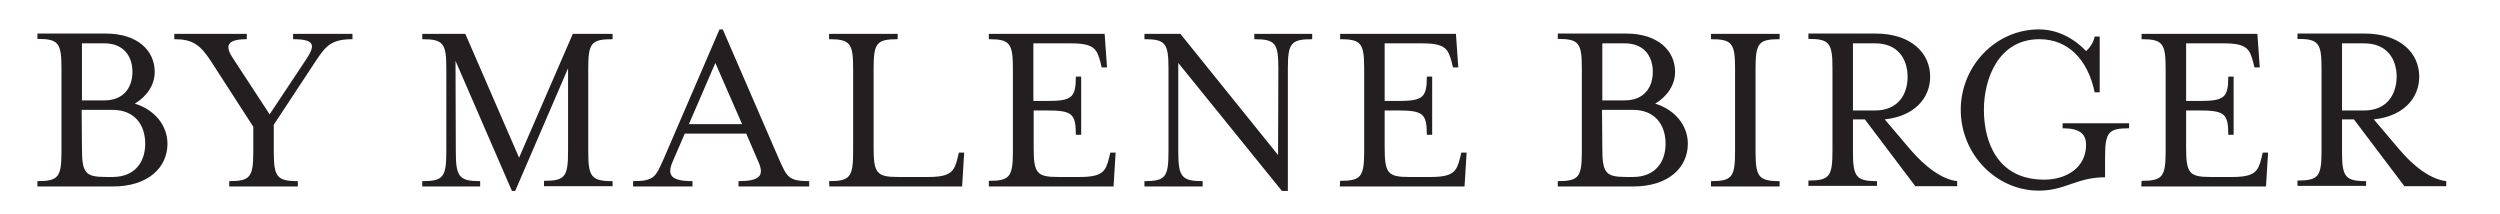
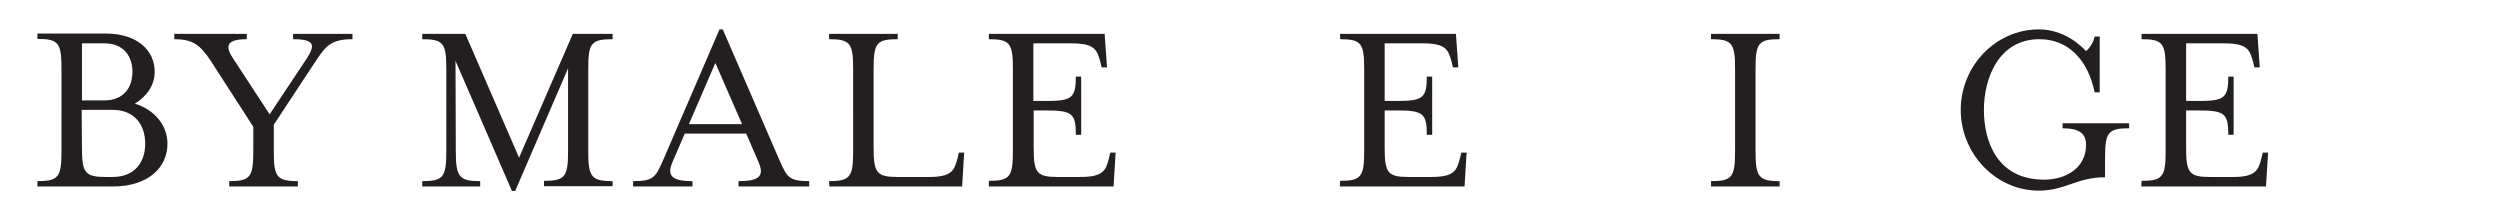
<svg xmlns="http://www.w3.org/2000/svg" version="1.1" id="Layer_1" x="0px" y="0px" viewBox="0 0 841.9 72.1" style="enable-background:new 0 0 841.9 72.1;" xml:space="preserve">
  <style type="text/css">
	.st0{fill:#231F20;}
</style>
  <g>
-     <path class="st0" d="M556.6,24.2c0,5.3-3,9.6-9.4,9.6h-7.6V14.6h7.6C553.6,14.6,556.6,18.9,556.6,24.2 M539.5,37h10.4   c7.5,0,11,5.1,11,11.4c0,6.2-3.5,11.2-11,11.2h-2.2c-7.1,0-8.1-1.4-8.1-9.9L539.5,37L539.5,37z M564.1,24.2   c0-7.1-5.7-12.9-16.5-12.9h-23v1.8c7.1,0,8.1,1.4,8.1,9.9V51c0,8.6-1,10-8.1,10v1.8H550c11.9,0,18.4-6.4,18.4-14.4   c0-6.2-4.4-11.5-11-13.5C561.4,32.5,564.1,28.7,564.1,24.2" />
    <path class="st0" d="M44.6,24.2c0,5.3-3,9.6-9.4,9.6h-7.6V14.6h7.6C41.6,14.6,44.6,18.9,44.6,24.2 M27.5,37h10.4   c7.5,0,11,5.1,11,11.4c0,6.2-3.5,11.2-11,11.2h-2.2c-7.1,0-8.1-1.4-8.1-9.9L27.5,37L27.5,37z M52.1,24.2c0-7.1-5.7-12.9-16.5-12.9   h-23v1.8c7.1,0,8.1,1.4,8.1,9.9V51c0,8.6-1,10-8.1,10v1.8H38c11.9,0,18.4-6.4,18.4-14.4c0-6.2-4.4-11.5-11-13.5   C49.4,32.5,52.1,28.7,52.1,24.2" />
    <path class="st0" d="M92.2,42l14.1-21.4c3.4-5.1,5.2-7.4,12.4-7.4v-1.8h-20v1.8c7.2,0,7.6,1.9,4.6,6.5L90.8,38.5L78.5,19.7   c-2.6-3.9-2.6-6.5,4.6-6.5v-1.8H58.7v1.8c6.1,0,8.7,1.8,12.4,7.5l14.2,22V51c0,8.6-1,10-8.1,10v1.8h23.1V61c-7.1,0-8.1-1.5-8.1-10   L92.2,42L92.2,42z" />
    <path class="st0" d="M153.4,20.5l19,43.8h1.1L191.3,23v27.9c0,8.6-1,10-8.1,10v1.8h23.1V61c-7.2,0-8.2-1.5-8.2-10V23.1   c0-8.6,1-9.9,8.2-9.9v-1.8h-13.4l-18.1,41.7l-18.1-41.7h-14.5v1.8c7.1,0,8.1,1.4,8.1,9.9V51c0,8.6-1,10-8.1,10v1.8h19.5V61   c-7.1,0-8.2-1.5-8.2-10L153.4,20.5L153.4,20.5z" />
    <path class="st0" d="M249.9,41.8H232l8.9-20.6L249.9,41.8z M272.5,62.8V61c-7.1,0-7.5-1.5-10.2-7.5L243.4,9.9h-1.1l-18.8,43.6   c-2.7,6-3.1,7.5-10.3,7.5v1.8h20V61c-7.1,0-8.7-1.9-6.7-6.5l4.1-9.5h20.7l4.1,9.5c2.1,4.7,0.4,6.5-6.7,6.5v1.8L272.5,62.8   L272.5,62.8z" />
    <path class="st0" d="M279.3,62.8H324l0.7-11.4h-1.8l-0.4,1.7c-1.1,4.5-2.1,6.5-9.9,6.5h-10.3c-7.1,0-8.1-1.4-8.1-9.9V23.1   c0-8.6,1-9.9,8.1-9.9v-1.8h-23.1v1.8c7.1,0,8.1,1.4,8.1,9.9V51c0,8.6-1,10-8.1,10L279.3,62.8L279.3,62.8z" />
    <path class="st0" d="M333,62.8h42l0.7-11.4h-1.8l-0.4,1.7c-1.1,4.5-2.1,6.5-9.9,6.5h-7.4c-7.1,0-8.1-1.4-8.1-9.9V37.2h4.3   c8.6,0,9.9,1,9.9,8.2h1.8V25.8h-1.8c0,7.2-1.4,8.2-9.9,8.2H348V14.6h12.7c7.9,0,8.7,2,9.9,6.4l0.4,1.7h1.8L372,11.4h-39v1.8   c7.1,0,8.1,1.4,8.1,9.9v27.8c0,8.6-1,10-8.1,10L333,62.8L333,62.8z" />
-     <path class="st0" d="M430.4,52.2l-32.9-40.8h-12.1v1.8c7.1,0,8.1,1.4,8.1,9.9V51c0,8.6-1,10-8.1,10v1.8H405V61   c-7.1,0-8.2-1.5-8.2-10V21.2l34.9,43.1h2V23.1c0-8.6,1.1-9.9,8.2-9.9v-1.8h-19.5v1.8c7.1,0,8.1,1.4,8.1,9.9L430.4,52.2L430.4,52.2z   " />
    <path class="st0" d="M451.2,62.8h42l0.7-11.4h-1.8l-0.4,1.7c-1.1,4.5-2.1,6.5-9.9,6.5h-7.4c-7.1,0-8.1-1.4-8.1-9.9V37.2h4.3   c8.6,0,9.9,1,9.9,8.2h1.8V25.8h-1.8c0,7.2-1.4,8.2-9.9,8.2h-4.3V14.6h12.7c7.9,0,8.7,2,9.9,6.4l0.4,1.7h1.8l-0.8-11.3h-39v1.8   c7.1,0,8.1,1.4,8.1,9.9v27.8c0,8.6-1,10-8.1,10L451.2,62.8L451.2,62.8z" />
    <path class="st0" d="M599.3,62.8V61c-7.1,0-8.1-1.5-8.1-10V23.1c0-8.6,1-9.9,8.1-9.9v-1.8h-23.1v1.8c7.1,0,8.1,1.4,8.1,9.9V51   c0,8.6-1,10-8.1,10v1.8H599.3z" />
-     <path class="st0" d="M631.5,37.2H624V14.6h7.5c7.5,0,10.9,5.1,10.9,11.3C642.4,32.1,638.9,37.2,631.5,37.2 M643.1,50.1l-8.4-9.9   c9.7-1,15.3-6.9,15.3-14.4c0-8-6.5-14.5-18.4-14.5H609v1.8c7.1,0,8.1,1.4,8.1,9.9v27.8c0,8.6-1,10-8.1,10v1.8h23.1V61   c-7.1,0-8.1-1.5-8.1-10V40.2h4l17,22.5h14.1V61C653.9,60.4,648.2,56.1,643.1,50.1" />
    <path class="st0" d="M702.5,48.8c0,7.7-6.7,11.7-14.1,11.7c-15.8,0-20.3-12.8-20.3-23.5s5-23.8,18.7-23.8c9.6,0,16.3,6.8,18.6,17.9   h1.7V12.3h-1.7c-0.4,2.1-1.8,4-2.9,4.9c-4.4-4.6-9.9-7.3-15.9-7.3c-14.5,0-26.3,12.3-26.3,27.1s11.8,27.2,26.3,27.2   c8.9,0,12.8-4.5,22.3-4.5v-6.5c0-8.6,1-10,8.1-10v-1.7h-22.4v1.7C700.4,43.2,702.5,45.1,702.5,48.8" />
    <path class="st0" d="M721.1,62.8h42l0.7-11.4H762l-0.4,1.7c-1.1,4.5-2.1,6.5-9.9,6.5h-7.4c-7.1,0-8.1-1.4-8.1-9.9V37.2h4.3   c8.6,0,9.9,1,9.9,8.2h1.8V25.8h-1.8c0,7.2-1.4,8.2-9.9,8.2h-4.3V14.6h12.7c7.9,0,8.7,2,9.9,6.4l0.4,1.7h1.8l-0.8-11.3h-39v1.8   c7.1,0,8.1,1.4,8.1,9.9v27.8c0,8.6-1,10-8.1,10L721.1,62.8L721.1,62.8z" />
-     <path class="st0" d="M796.2,37.2h-7.5V14.6h7.5c7.5,0,10.9,5.1,10.9,11.3C807,32.1,803.6,37.2,796.2,37.2 M807.8,50.1l-8.4-9.9   c9.7-1,15.3-6.9,15.3-14.4c0-8-6.5-14.5-18.4-14.5h-22.6v1.8c7.1,0,8.1,1.4,8.1,9.9v27.8c0,8.6-1,10-8.1,10v1.8h23.1V61   c-7.1,0-8.1-1.5-8.1-10V40.2h4l17,22.5h14.1V61C818.6,60.4,812.8,56.1,807.8,50.1" />
  </g>
</svg>